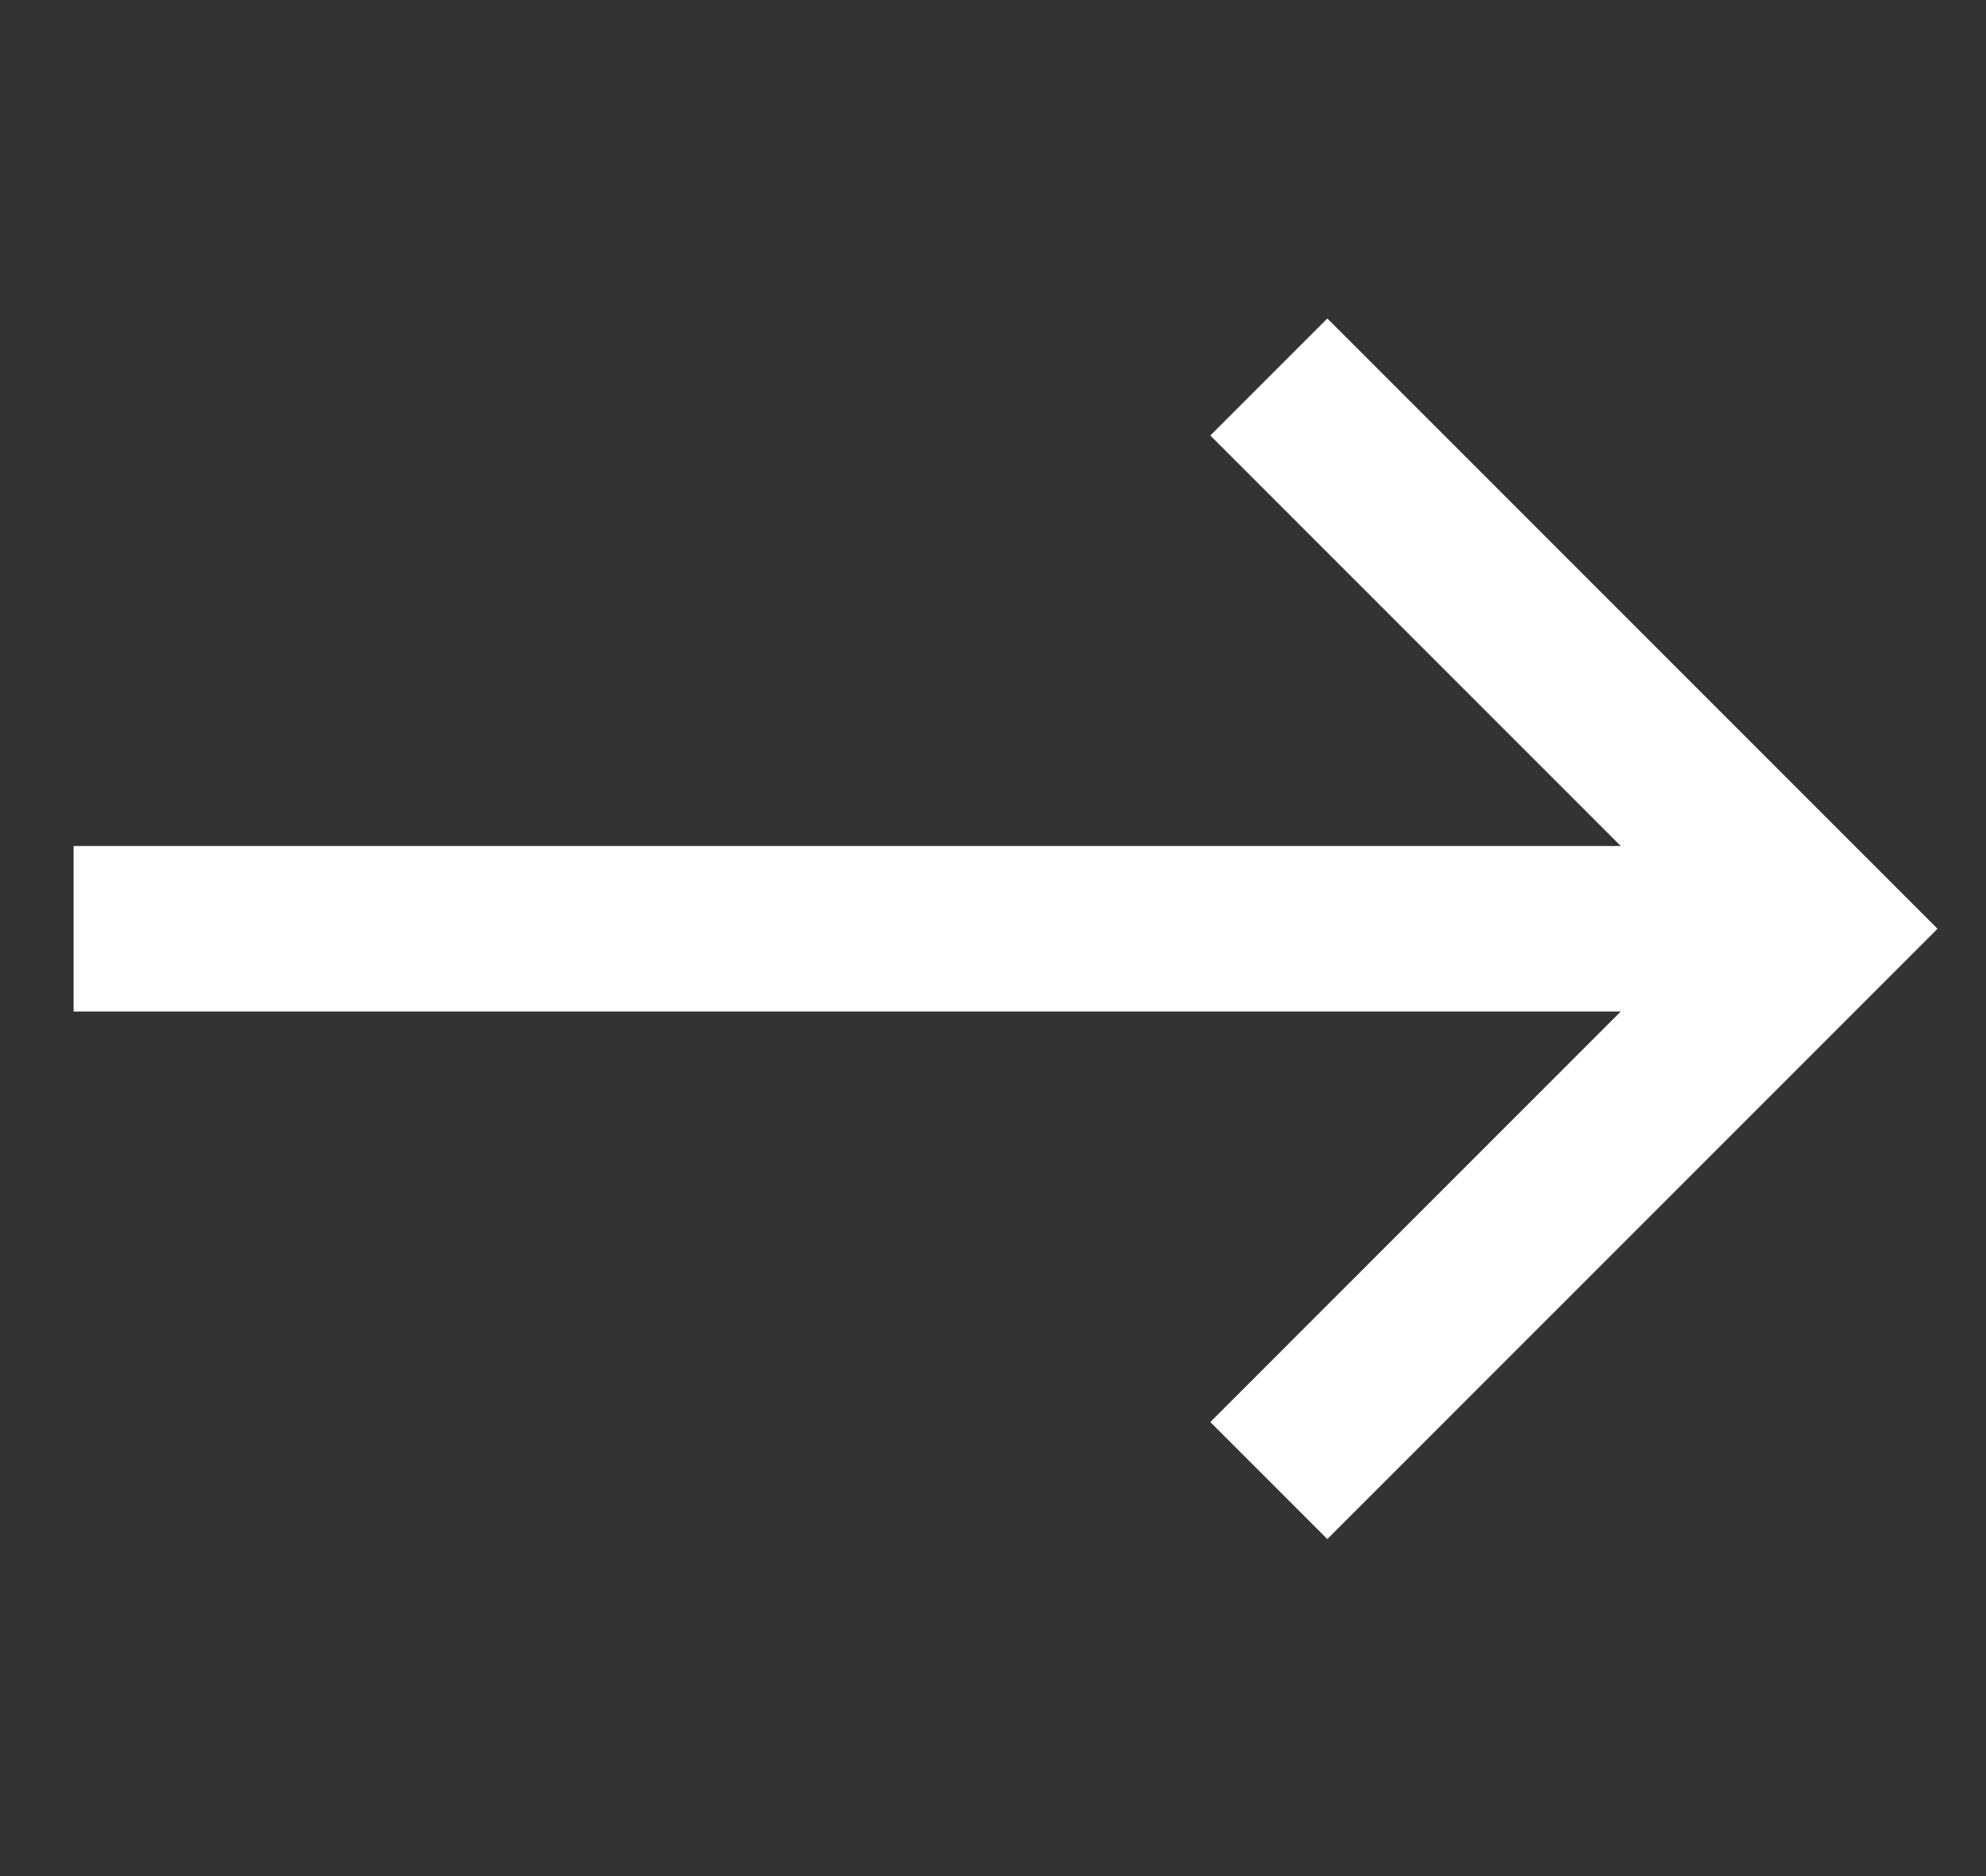
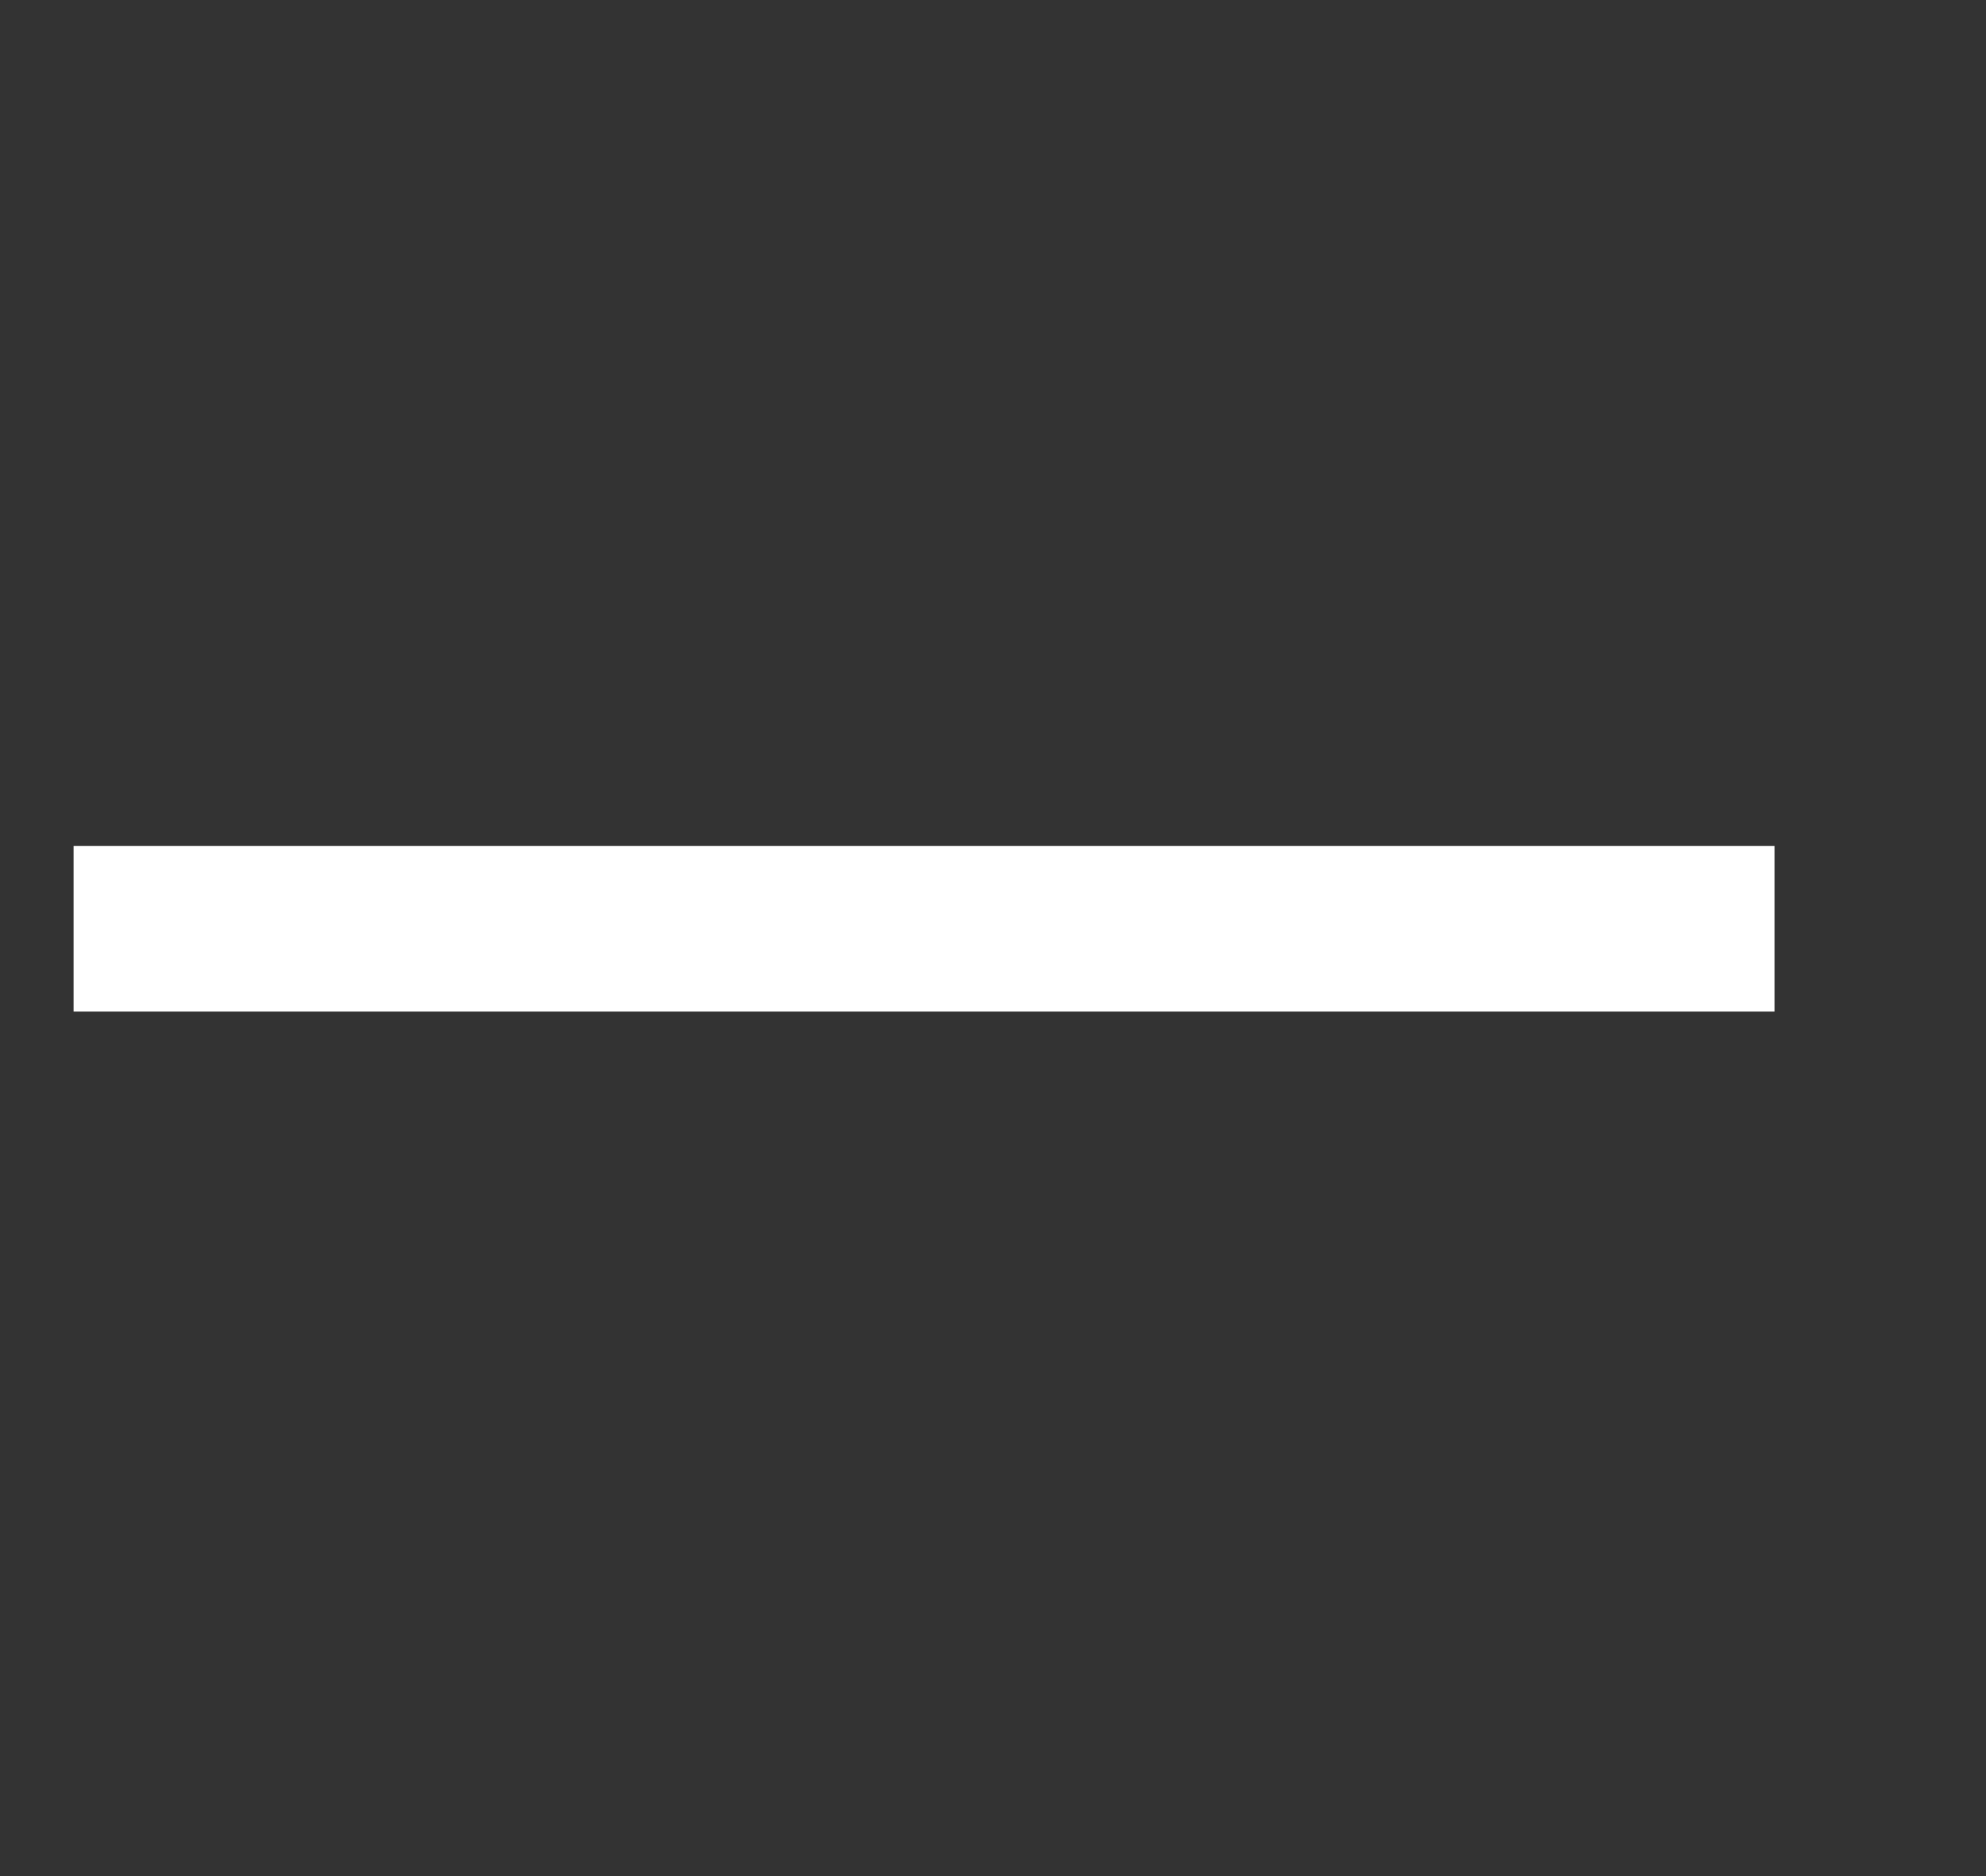
<svg xmlns="http://www.w3.org/2000/svg" width="18" height="17" viewBox="0 0 18 17" fill="none">
  <rect x="0" y="0" width="18" height="17" fill="#333333" stroke="none" />
-   <path d="M11.5 13.416L16.5 8.416L11.5 3.416" stroke="white" stroke-width="1.5" />
  <path d="M16.083 8.416L0.667 8.416" stroke="white" stroke-width="1.5" />
</svg>